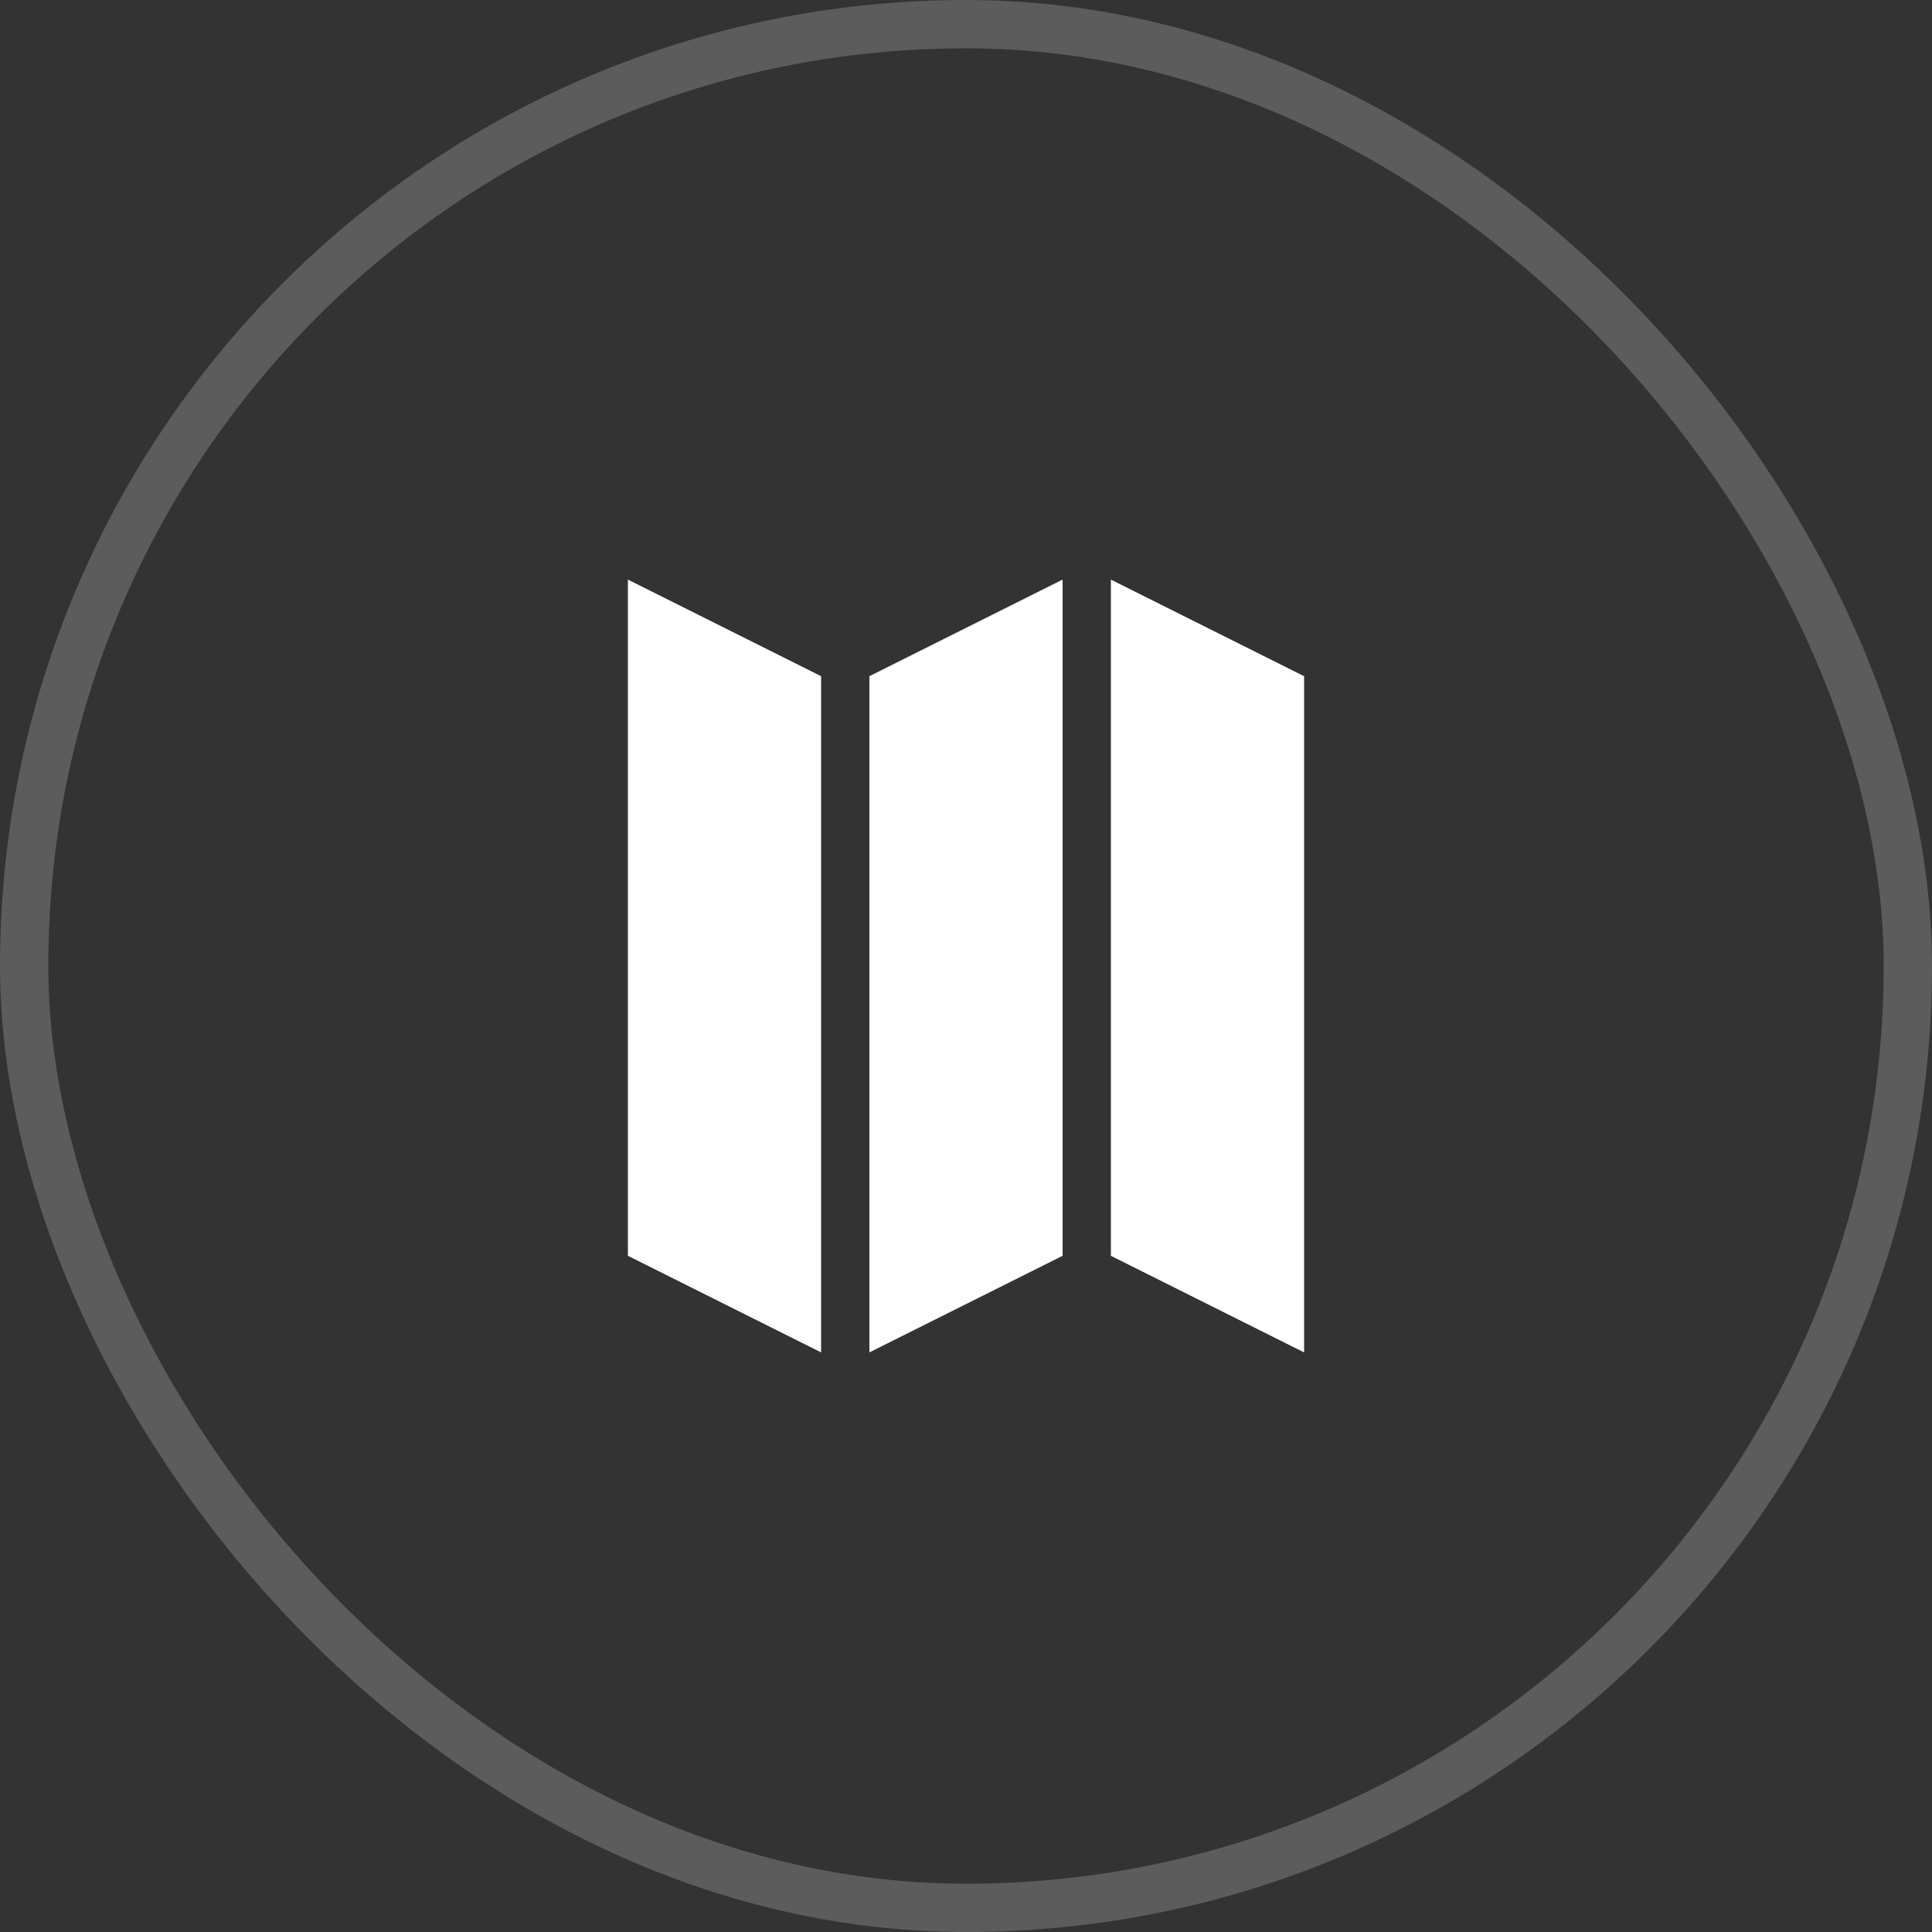
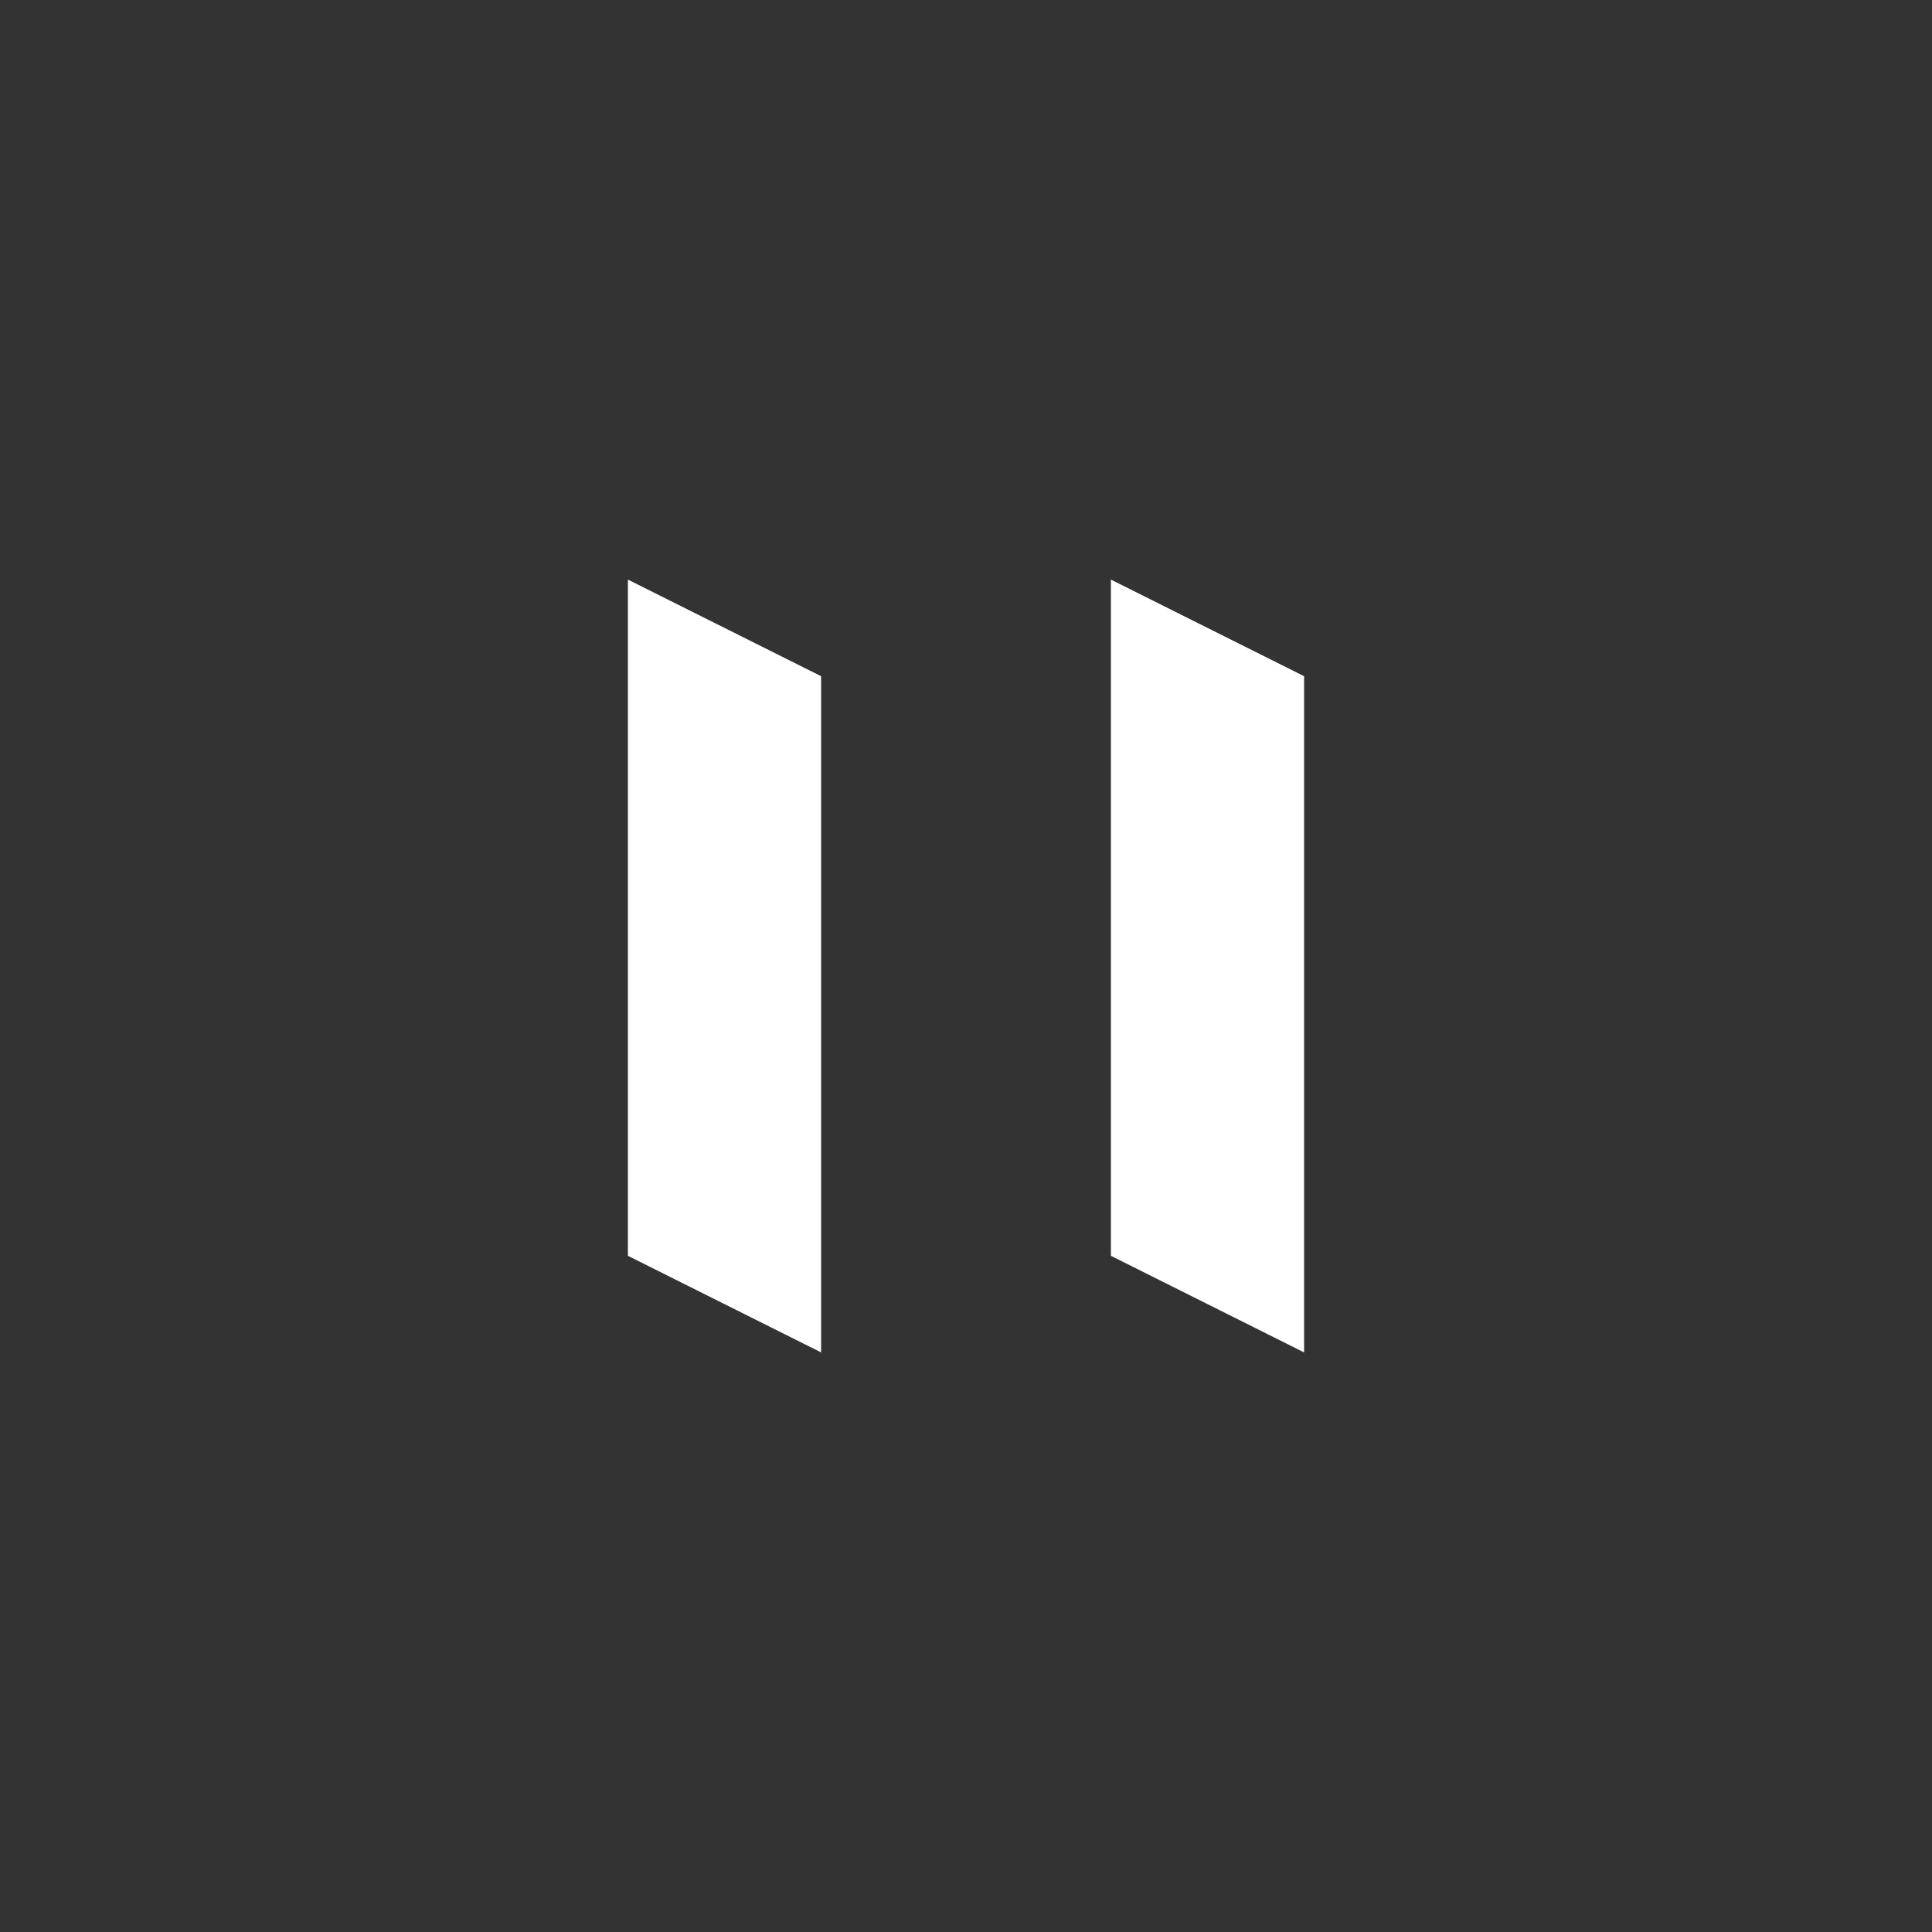
<svg xmlns="http://www.w3.org/2000/svg" width="40" height="40" viewBox="0 0 40 40" fill="none">
  <rect x="0" y="0" width="40" height="40" fill="#333333" stroke="none" />
-   <rect x="0.5" y="0.5" width="39" height="39" rx="19.5" stroke="white" stroke-opacity="0.2" />
  <path d="M13 12L17 14V28L13 26V12Z" fill="white" />
-   <path d="M23 12L27 14V28L23 26V12Z" fill="white" />
-   <path d="M22 12L18 14V28L22 26V12Z" fill="white" />
+   <path d="M23 12L27 14V28L23 26V12" fill="white" />
</svg>